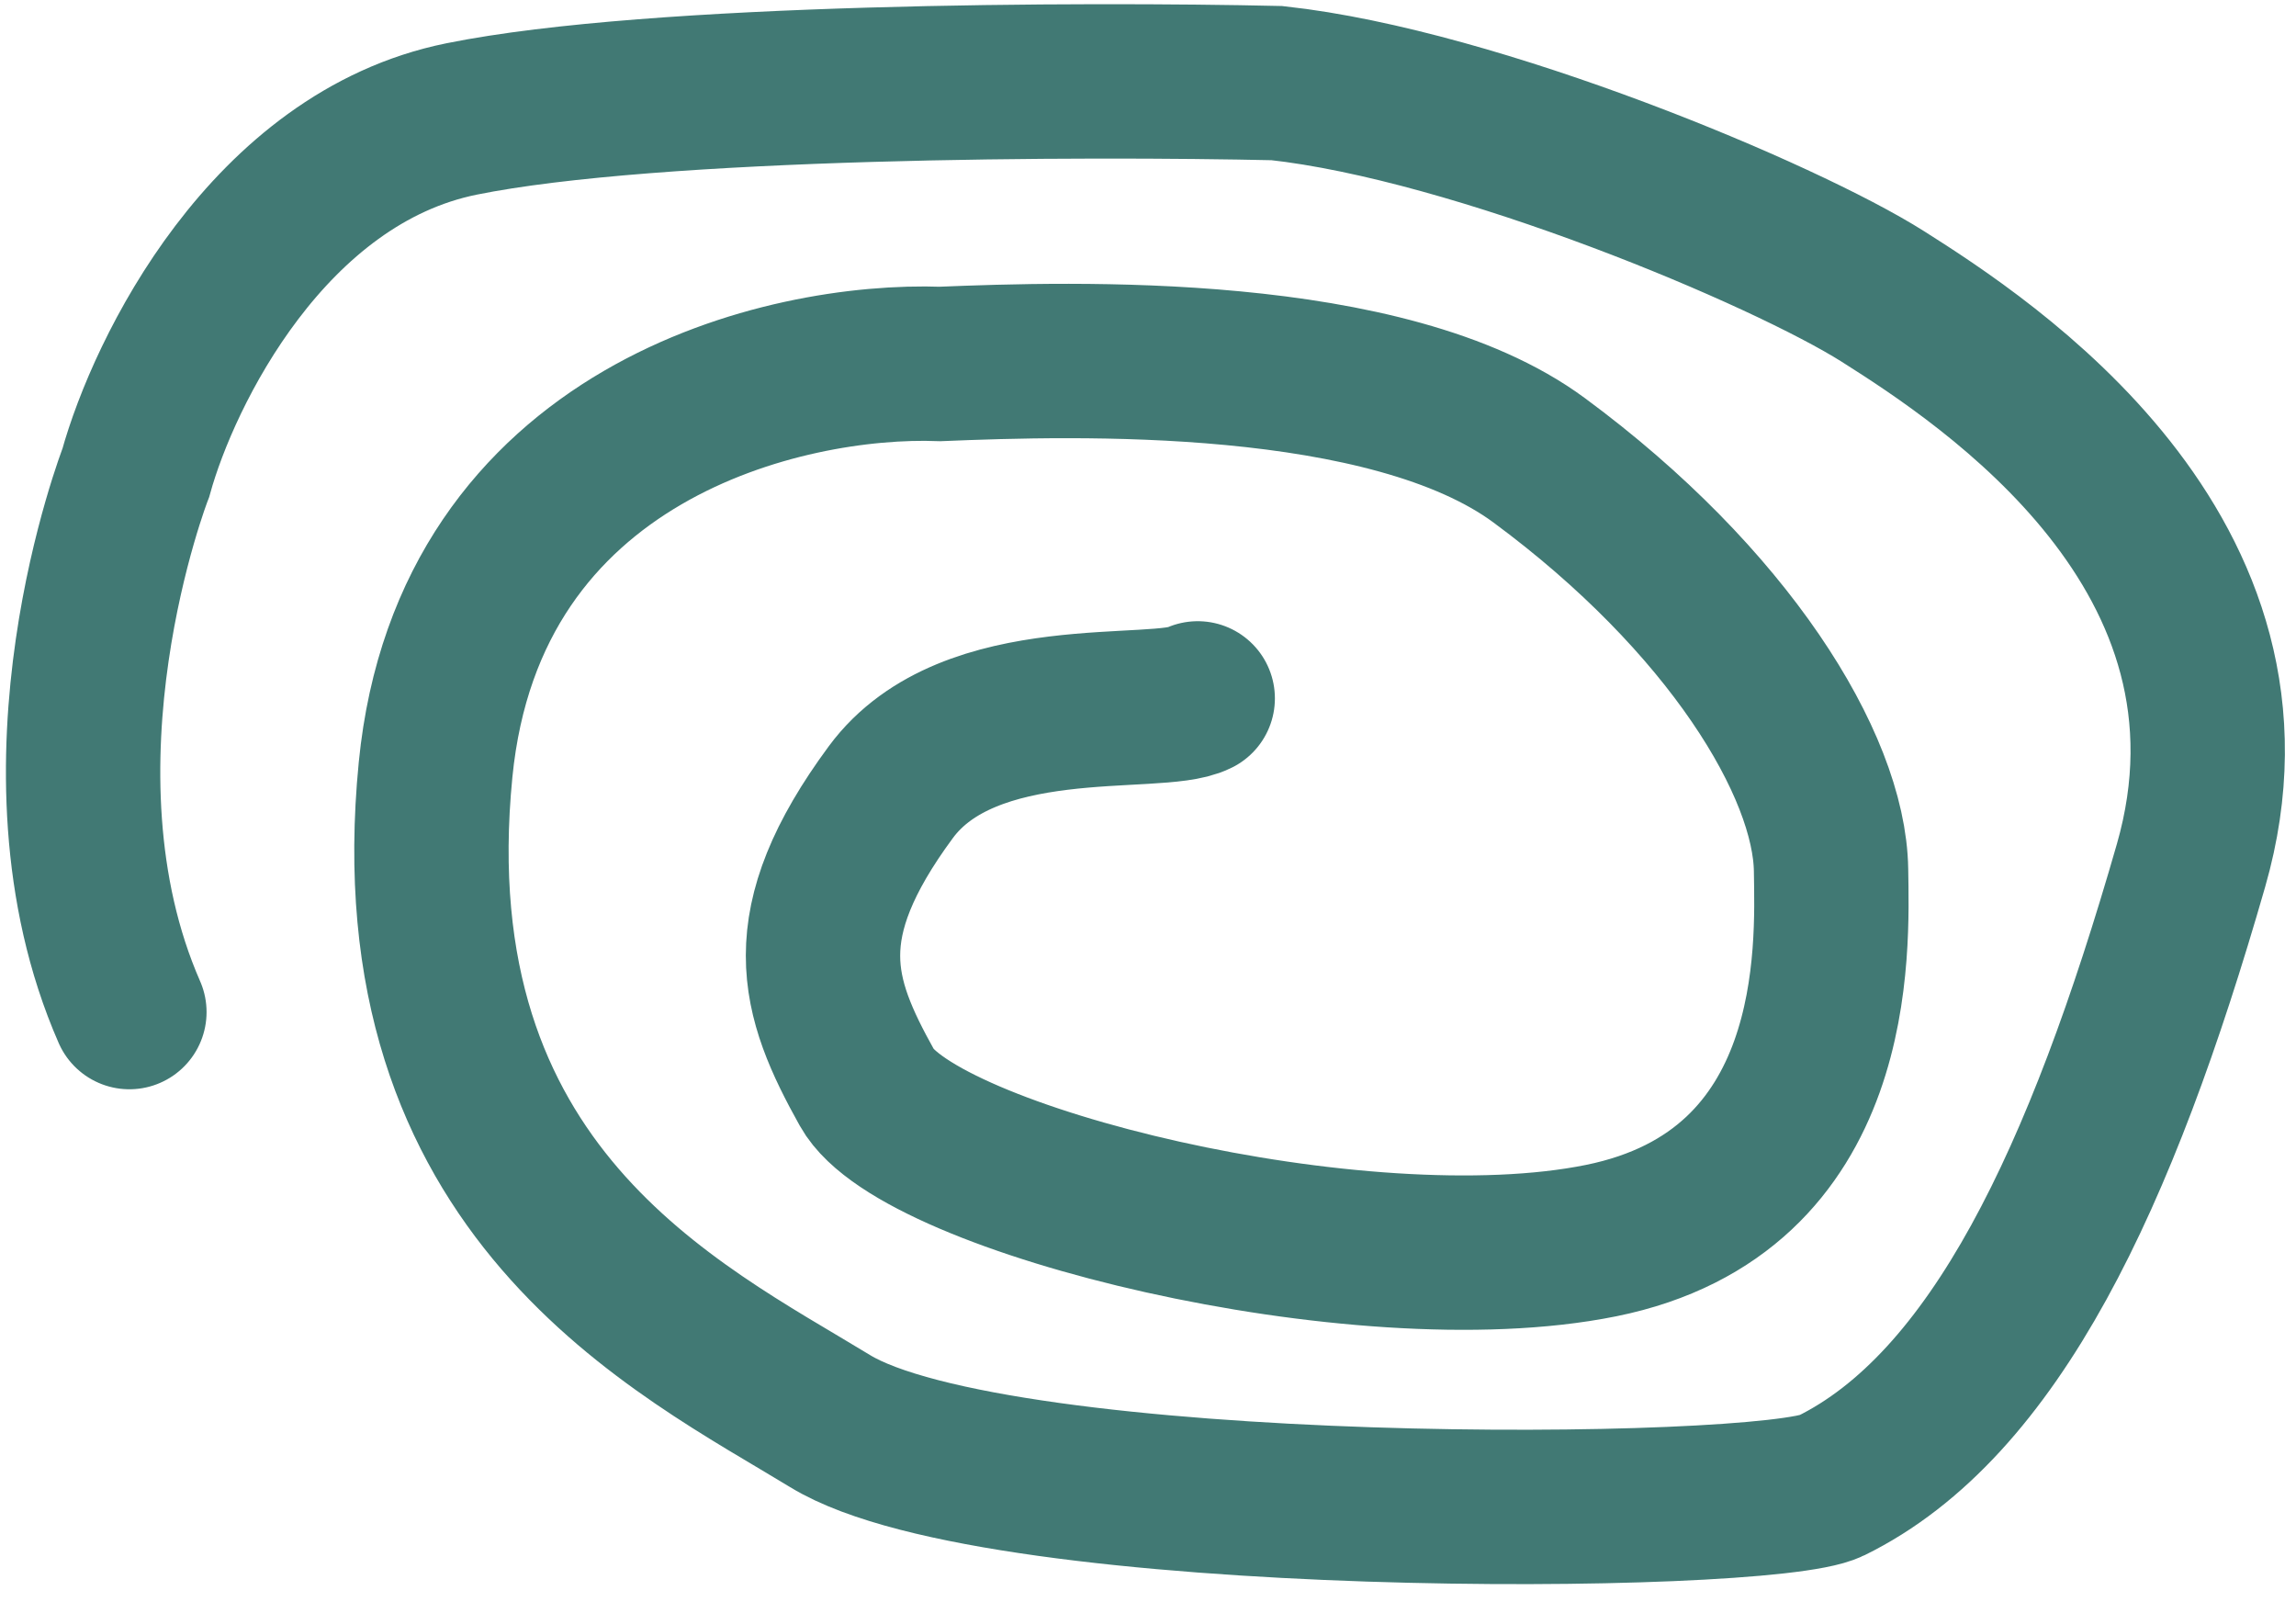
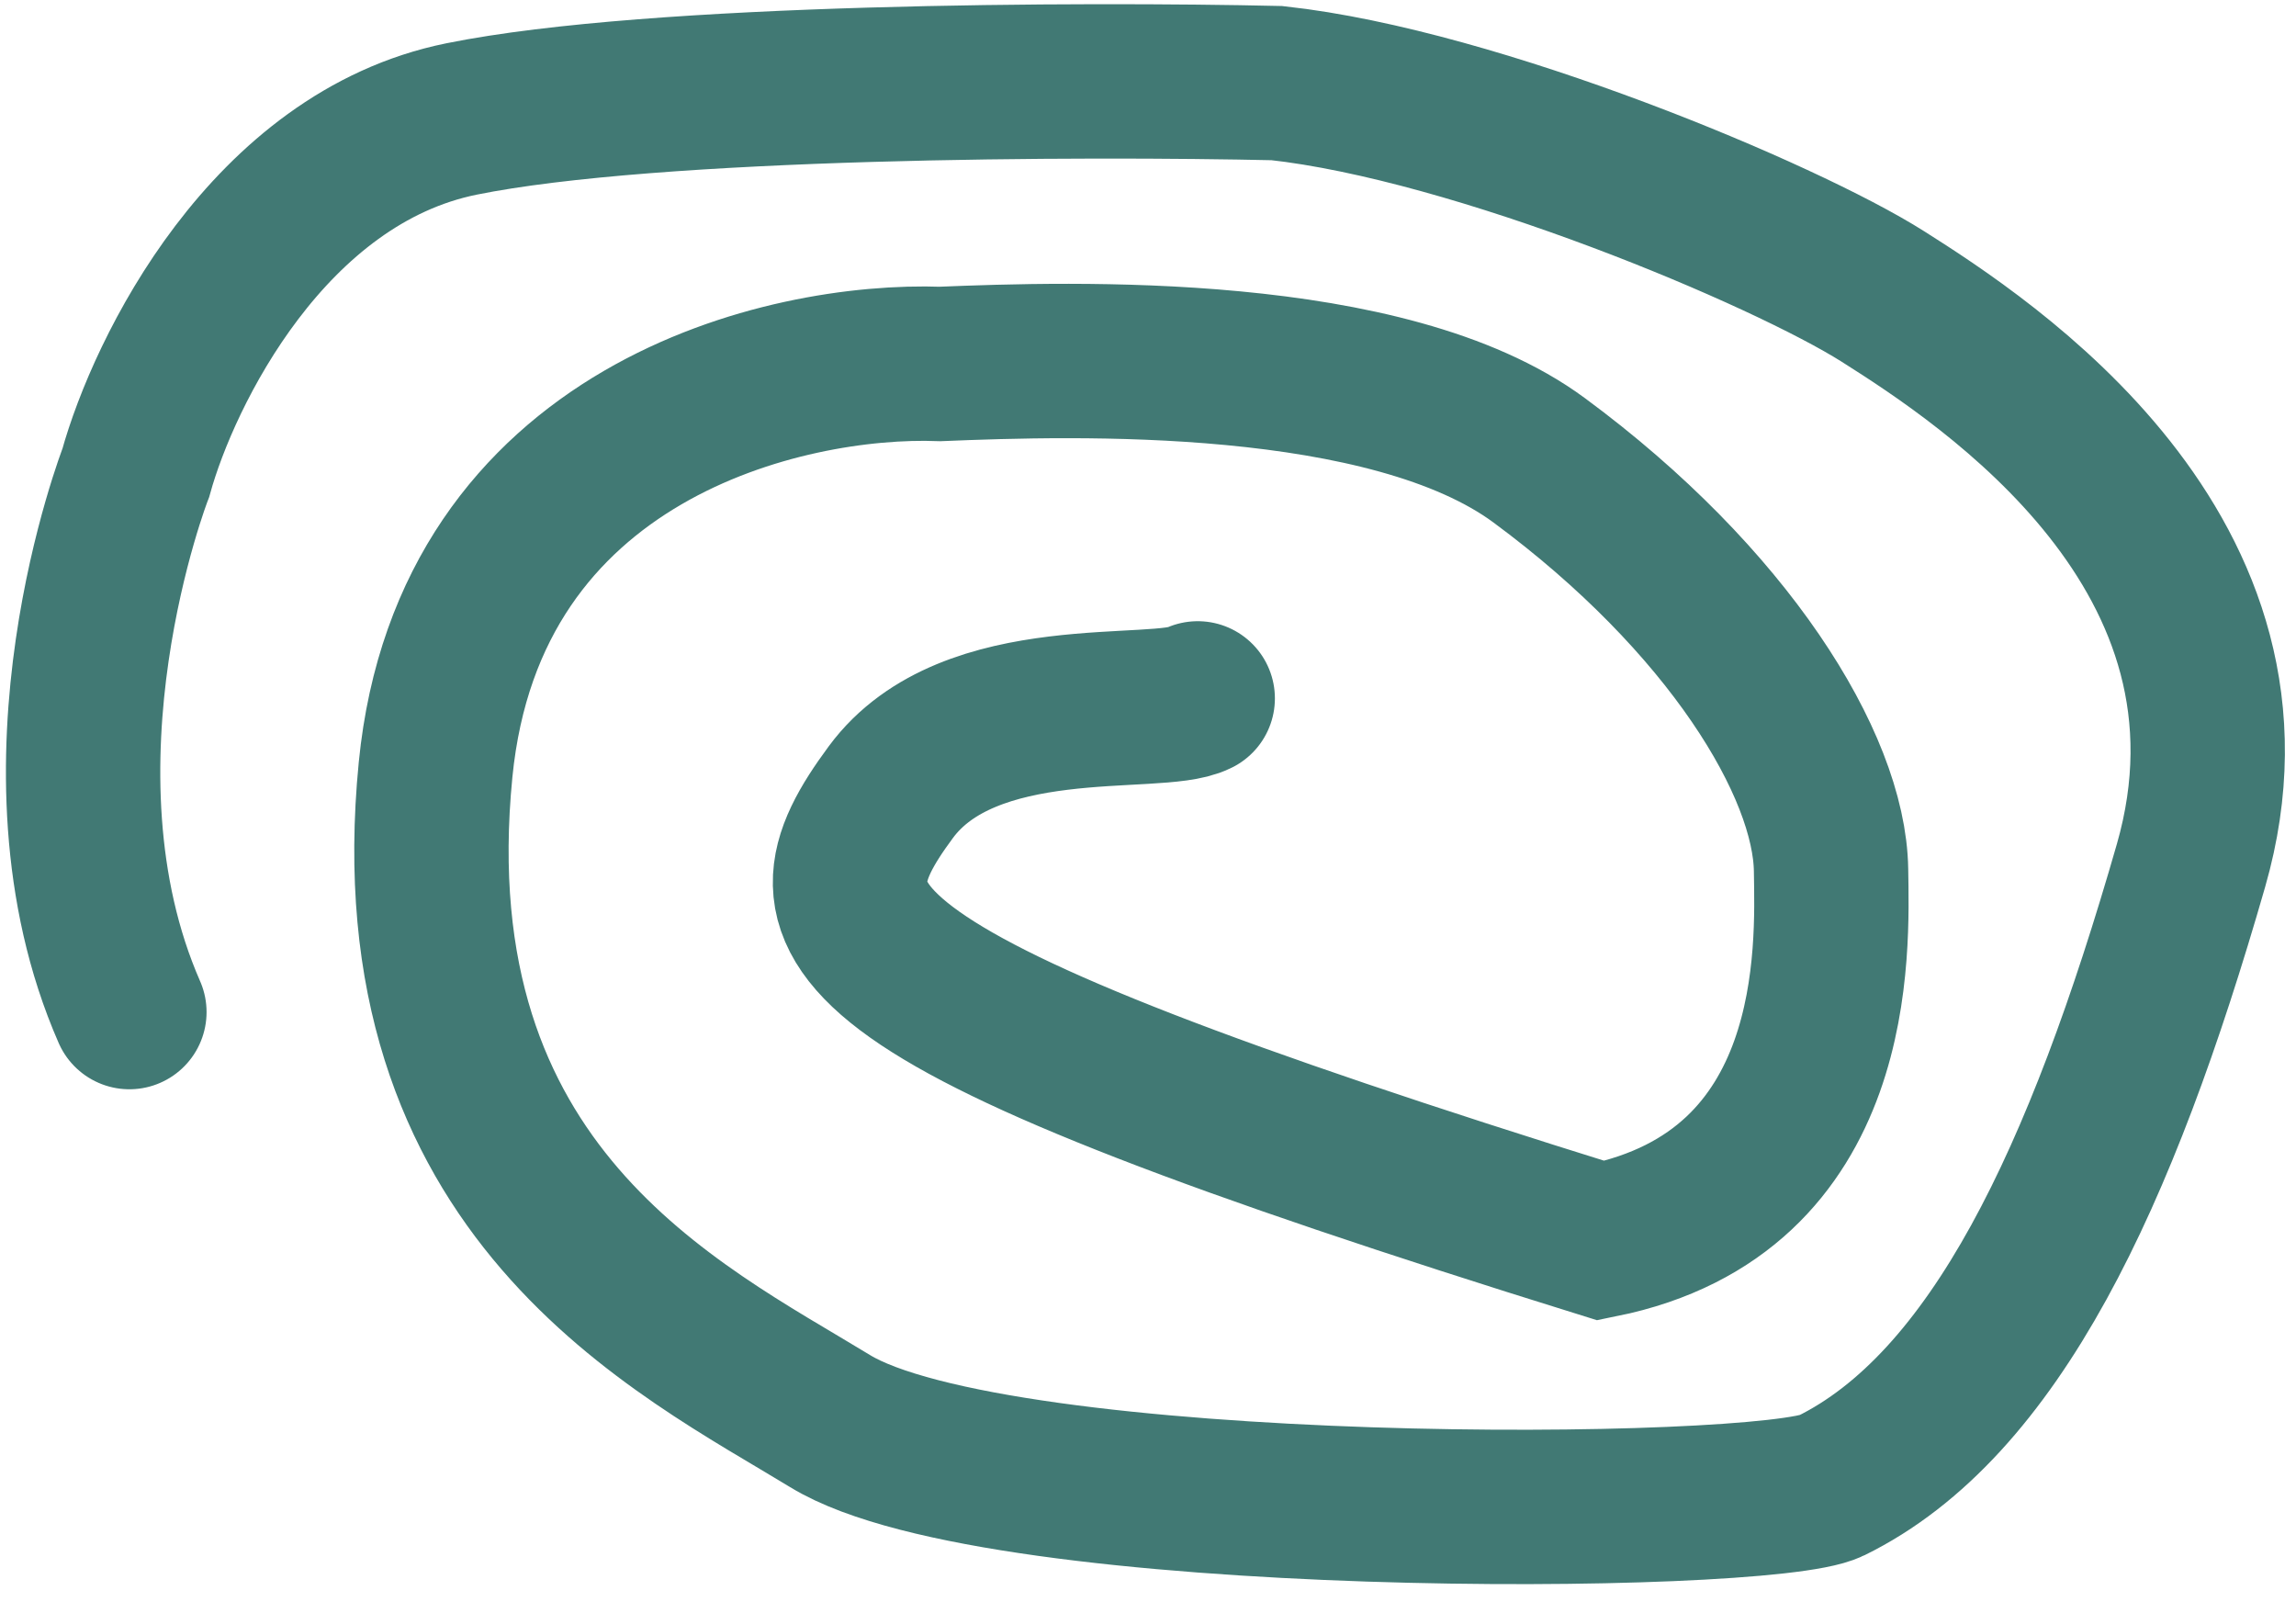
<svg xmlns="http://www.w3.org/2000/svg" width="119" height="83" viewBox="0 0 119 83" fill="none">
-   <path d="M6.706 52.445C1.12 39.7 7.04 24.497 7.04 24.497C8.499 19.229 13.92 8.187 23.926 6.164C33.932 4.14 56.266 4.083 66.182 4.307C76.549 5.438 92.493 12.138 97.6 15.37C102.945 18.754 118.203 28.691 113.556 44.857C108.91 61.024 103.381 72.822 94.889 76.993C91.433 78.69 51.787 78.986 43.031 73.645C35.142 68.834 20.409 61.794 22.576 39.879C24.309 22.346 40.73 18.561 48.724 18.86C55.655 18.576 71.935 18.069 79.769 23.849C89.561 31.073 94.822 39.634 94.902 45.091C94.961 49.171 95.487 61.758 82.979 64.288C70.472 66.817 47.594 61.135 44.942 56.38C42.289 51.624 41.088 47.938 46.17 41.05C50.235 35.539 59.983 37.258 62.077 36.19" stroke="#417974" stroke-width="8" stroke-linecap="round" />
+   <path d="M6.706 52.445C1.12 39.7 7.04 24.497 7.04 24.497C8.499 19.229 13.92 8.187 23.926 6.164C33.932 4.14 56.266 4.083 66.182 4.307C76.549 5.438 92.493 12.138 97.6 15.37C102.945 18.754 118.203 28.691 113.556 44.857C108.91 61.024 103.381 72.822 94.889 76.993C91.433 78.69 51.787 78.986 43.031 73.645C35.142 68.834 20.409 61.794 22.576 39.879C24.309 22.346 40.73 18.561 48.724 18.86C55.655 18.576 71.935 18.069 79.769 23.849C89.561 31.073 94.822 39.634 94.902 45.091C94.961 49.171 95.487 61.758 82.979 64.288C42.289 51.624 41.088 47.938 46.17 41.05C50.235 35.539 59.983 37.258 62.077 36.19" stroke="#417974" stroke-width="8" stroke-linecap="round" />
</svg>